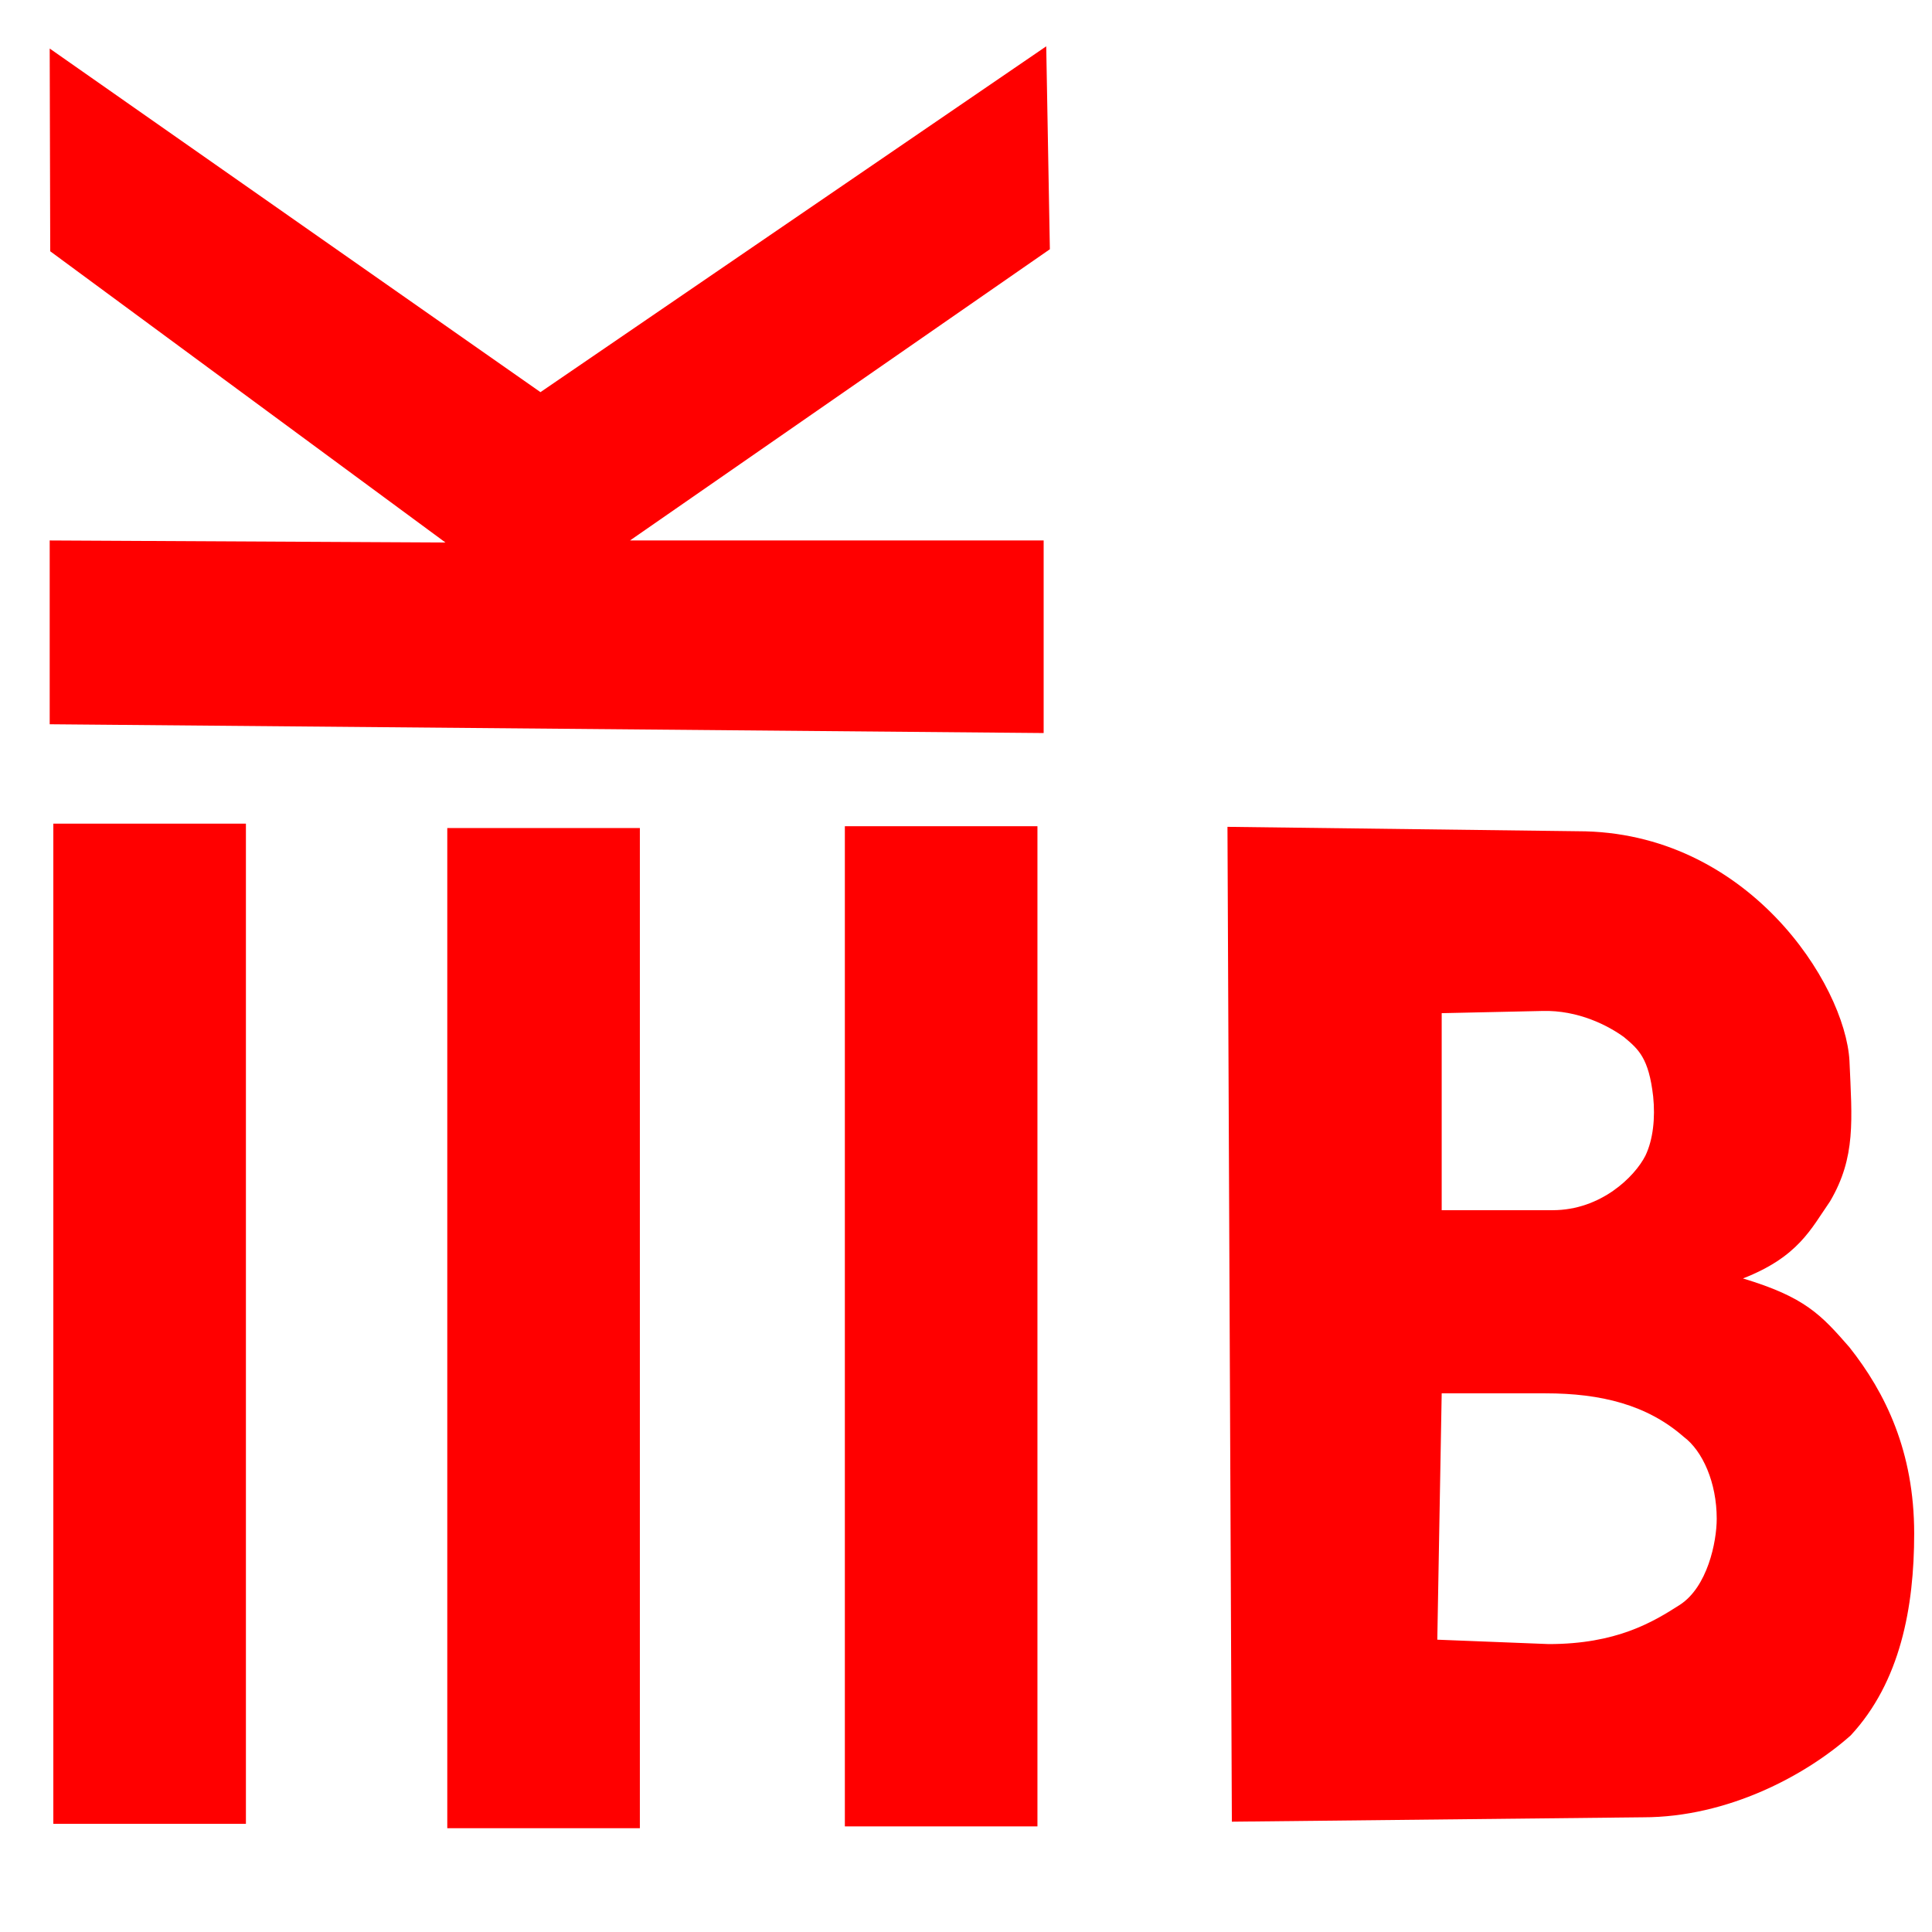
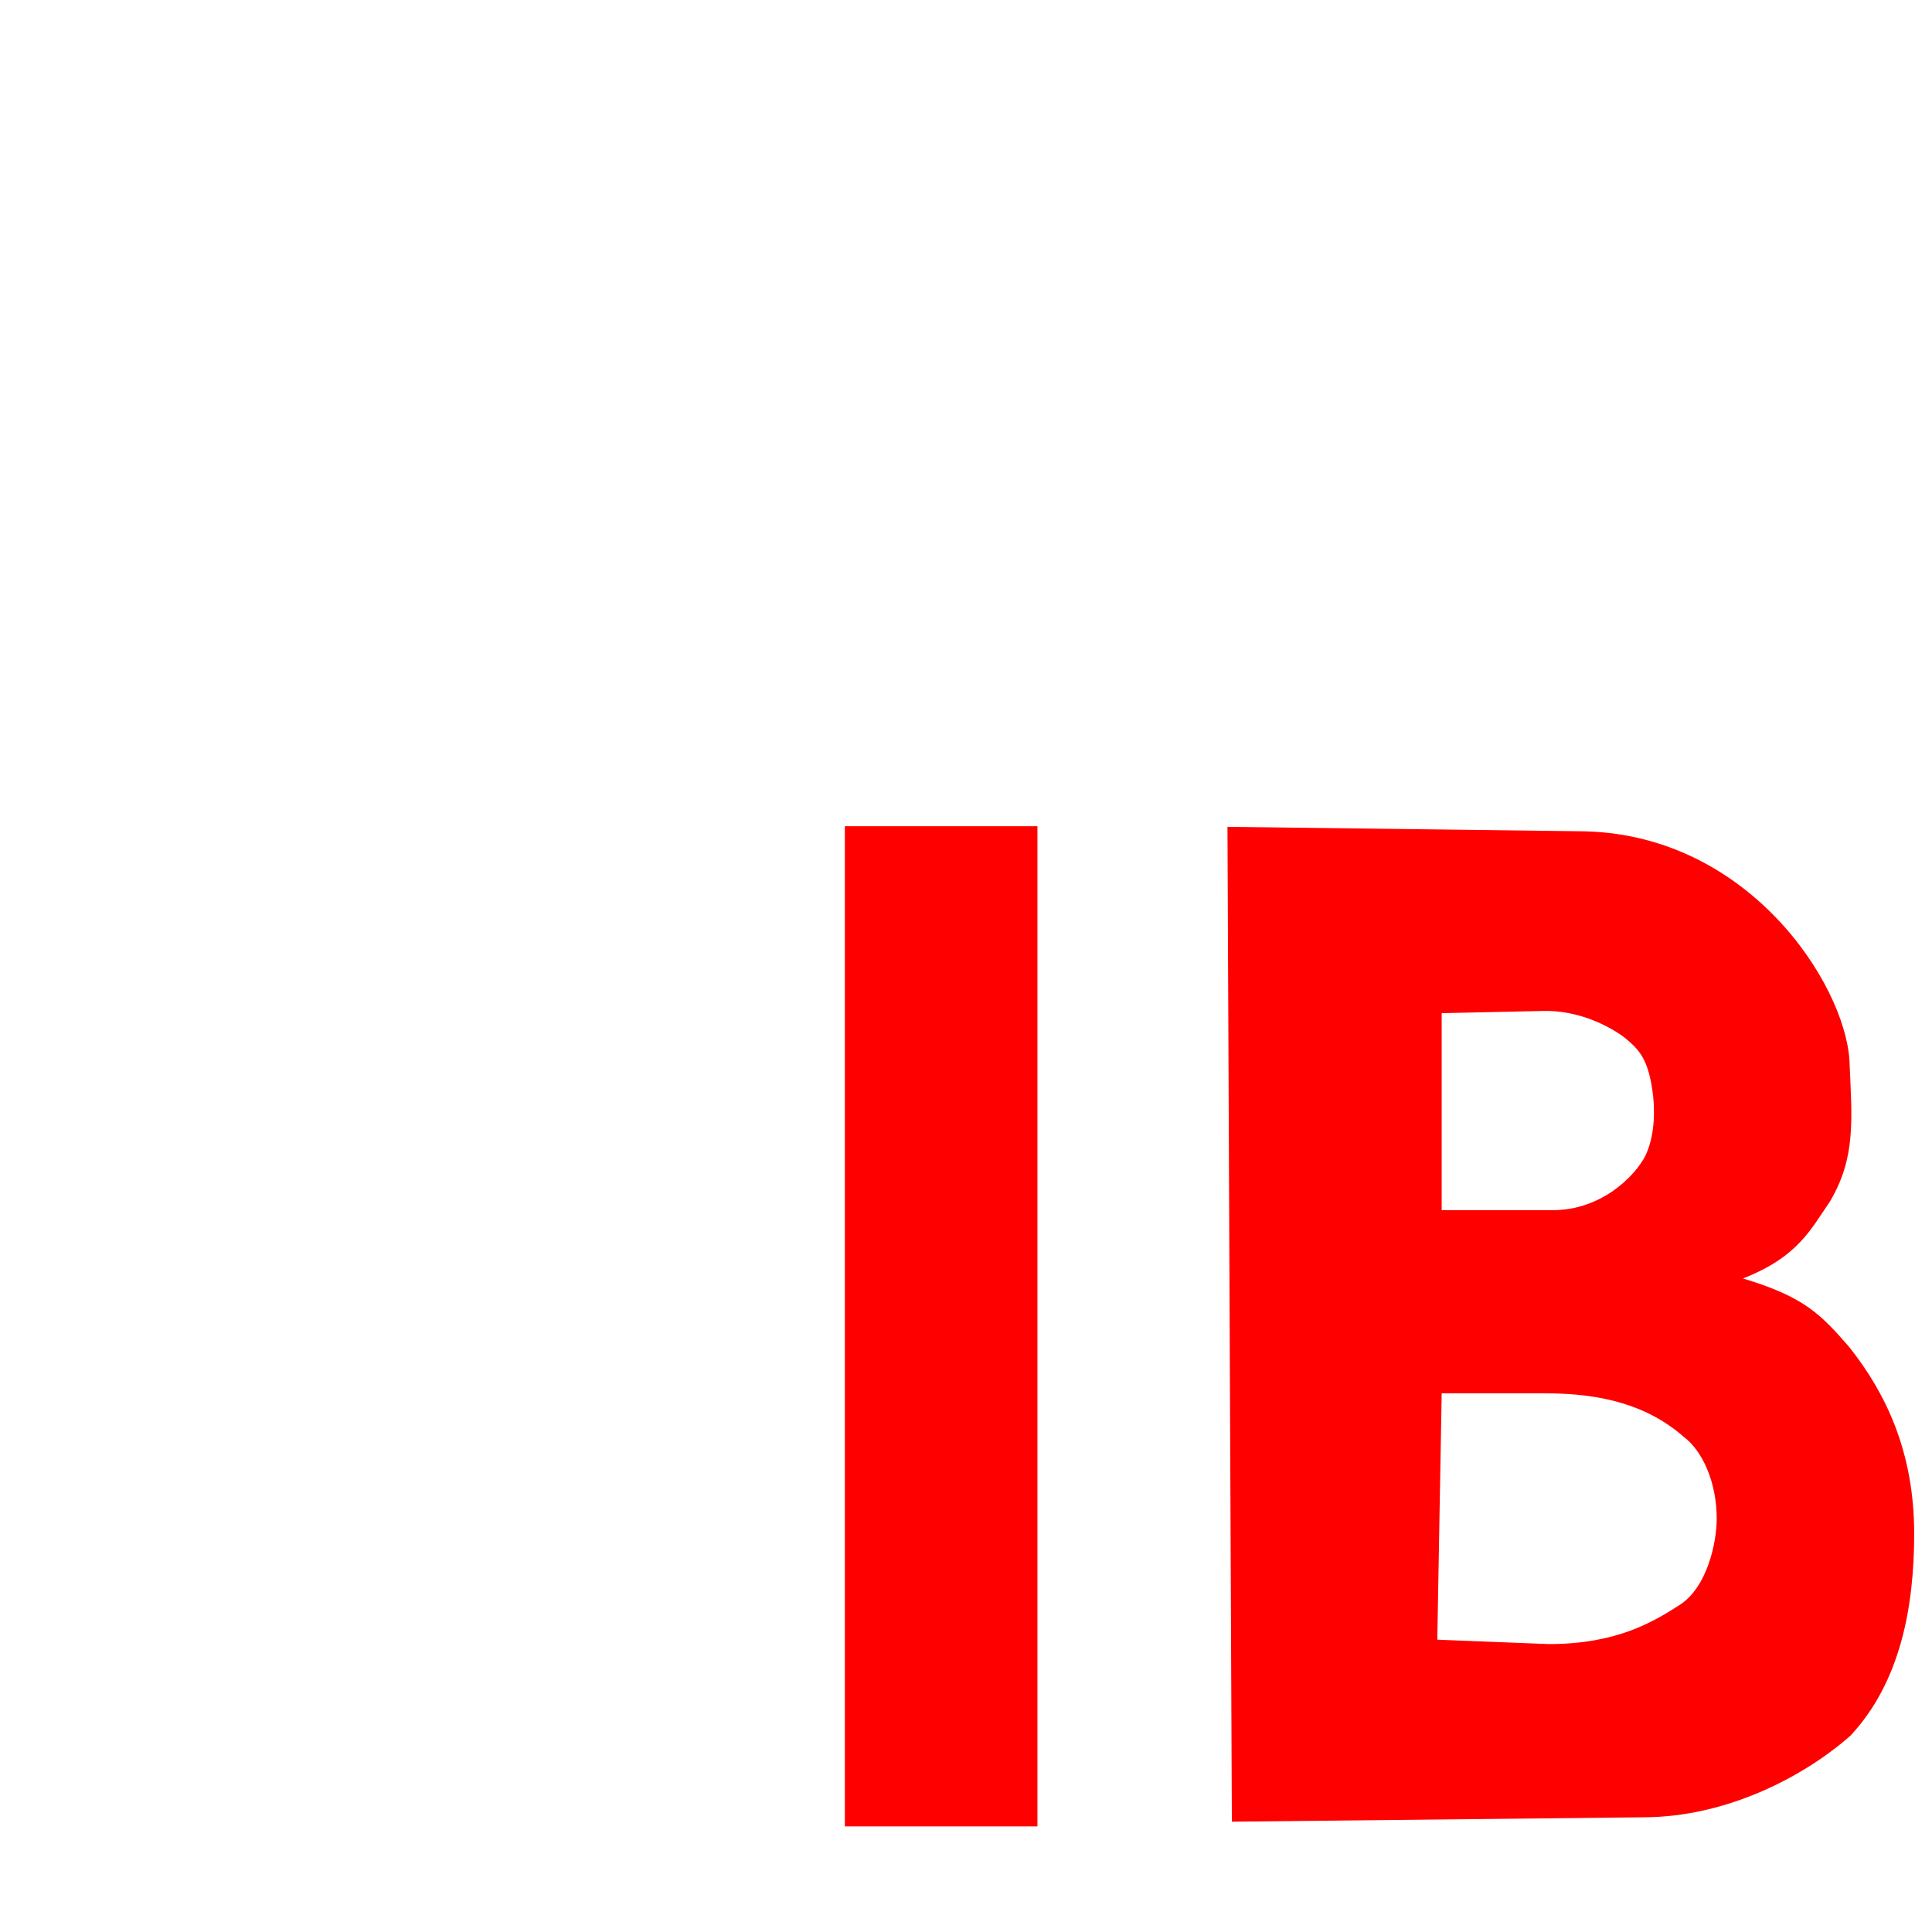
<svg xmlns="http://www.w3.org/2000/svg" xmlns:xlink="http://www.w3.org/1999/xlink" version="1.0" x="0" y="0" width="437.5" height="437.5" id="svg1">
  <defs id="defs3">
    <linearGradient id="linearGradient723">
      <stop style="stop-color:#000000;stop-opacity:0.529;" offset="0" id="stop724" />
      <stop style="stop-color:#002a00;stop-opacity:0.176;" offset="1" id="stop725" />
    </linearGradient>
    <linearGradient id="linearGradient53">
      <stop style="stop-color:#faff00;stop-opacity:1;" offset="0" id="stop54" />
      <stop style="stop-color:#008d00;stop-opacity:1;" offset="1" id="stop55" />
    </linearGradient>
    <linearGradient id="linearGradient48">
      <stop style="stop-color:#000067;stop-opacity:1;" offset="0" id="stop49" />
      <stop style="stop-color:#ffffff;stop-opacity:1;" offset="1" id="stop50" />
    </linearGradient>
    <linearGradient id="linearGradient51" xlink:href="#linearGradient53" />
    <linearGradient x1="-1.62915601e-8" y1="-1.66628e-9" x2="1" y2="-1.66628e-9" id="linearGradient52" xlink:href="#linearGradient48" />
    <linearGradient x1="-3.25831202e-8" y1="-3.33256001e-9" x2="1" y2="-3.33256001e-9" id="linearGradient32" xlink:href="#linearGradient48" />
    <linearGradient x1="4.46925412e-8" y1="-4.18149497e-8" x2="1" y2="1" id="linearGradient33" xlink:href="#linearGradient48" />
    <radialGradient cx="0.306" cy="0.133" r="1.001" fx="0.306" fy="0.133" id="radialGradient722" xlink:href="#linearGradient723" />
  </defs>
-   <path d="M 11.254 122.387 L 11.254 164.007 L 236.334 165.997 L 236.334 122.387 L 142.665 122.387 L 237.741 56.441 L 236.917 10.49 L 122.387 88.801 L 11.254 10.99 L 11.375 56.902 L 100.874 122.85 L 11.254 122.387 z " style="font-size:12;fill:#ff0000;fill-opacity:1;fill-rule:evenodd;" id="path590" />
-   <path d="M 12.078 186.515 L 12.078 413.002 L 55.687 413.002 L 55.687 186.515 L 12.078 186.515 z " style="font-size:12;fill:#ff0000;fill-opacity:1;fill-rule:evenodd;" id="path597" />
-   <path d="M 101.286 187.51 L 101.286 413.997 L 144.895 413.997 L 144.895 187.51 L 101.286 187.51 z " style="font-size:12;fill:#ff0000;fill-opacity:1;fill-rule:evenodd;" id="path598" />
  <path d="M 191.318 187.098 L 191.318 413.585 L 234.928 413.585 L 234.928 187.098 L 191.318 187.098 z " style="font-size:12;fill:#ff0000;fill-opacity:1;fill-rule:evenodd;" id="path599" />
  <path d="M 278.954 412.52 L 277.959 187.238 L 357.319 188.233 C 395.66 188.233 417.814 222.797 418.809 240.2 C 419.392 253.619 420.289 262.046 414.416 272.04 C 410.052 278.35 407.223 284.604 394.695 289.505 C 408.736 293.734 412.365 297.711 418.793 305.077 C 426.97 315.392 433.465 328.714 433.465 347.261 C 433.465 363.982 430.326 380.887 419.074 393.001 C 408.9 402.034 391.244 411.525 372.074 411.525 L 278.954 412.52 z M 326.471 274.046 L 351.599 274.046 C 362.529 274.046 370.195 266.447 372.606 261.692 C 374.355 258.029 374.857 253.149 374.36 248.298 C 373.365 239.62 371.081 237.627 367.755 234.856 C 364.28 232.318 357.437 228.686 349.217 228.935 L 326.471 229.432 L 326.471 274.046 z M 325.476 371.306 L 350.716 372.3 C 366.033 372.3 374.274 367.346 380.411 363.406 C 386.634 359.37 388.75 349.226 388.75 343.917 C 388.75 335.753 385.583 328.565 381.238 325.336 C 372.998 318.129 362.572 315.519 349.96 315.519 L 326.471 315.519 L 325.476 371.306 z " style="font-size:48;font-weight:bold;fill:#ff0000;fill-opacity:1;font-family:Luxi Sans;" id="path591" />
</svg>